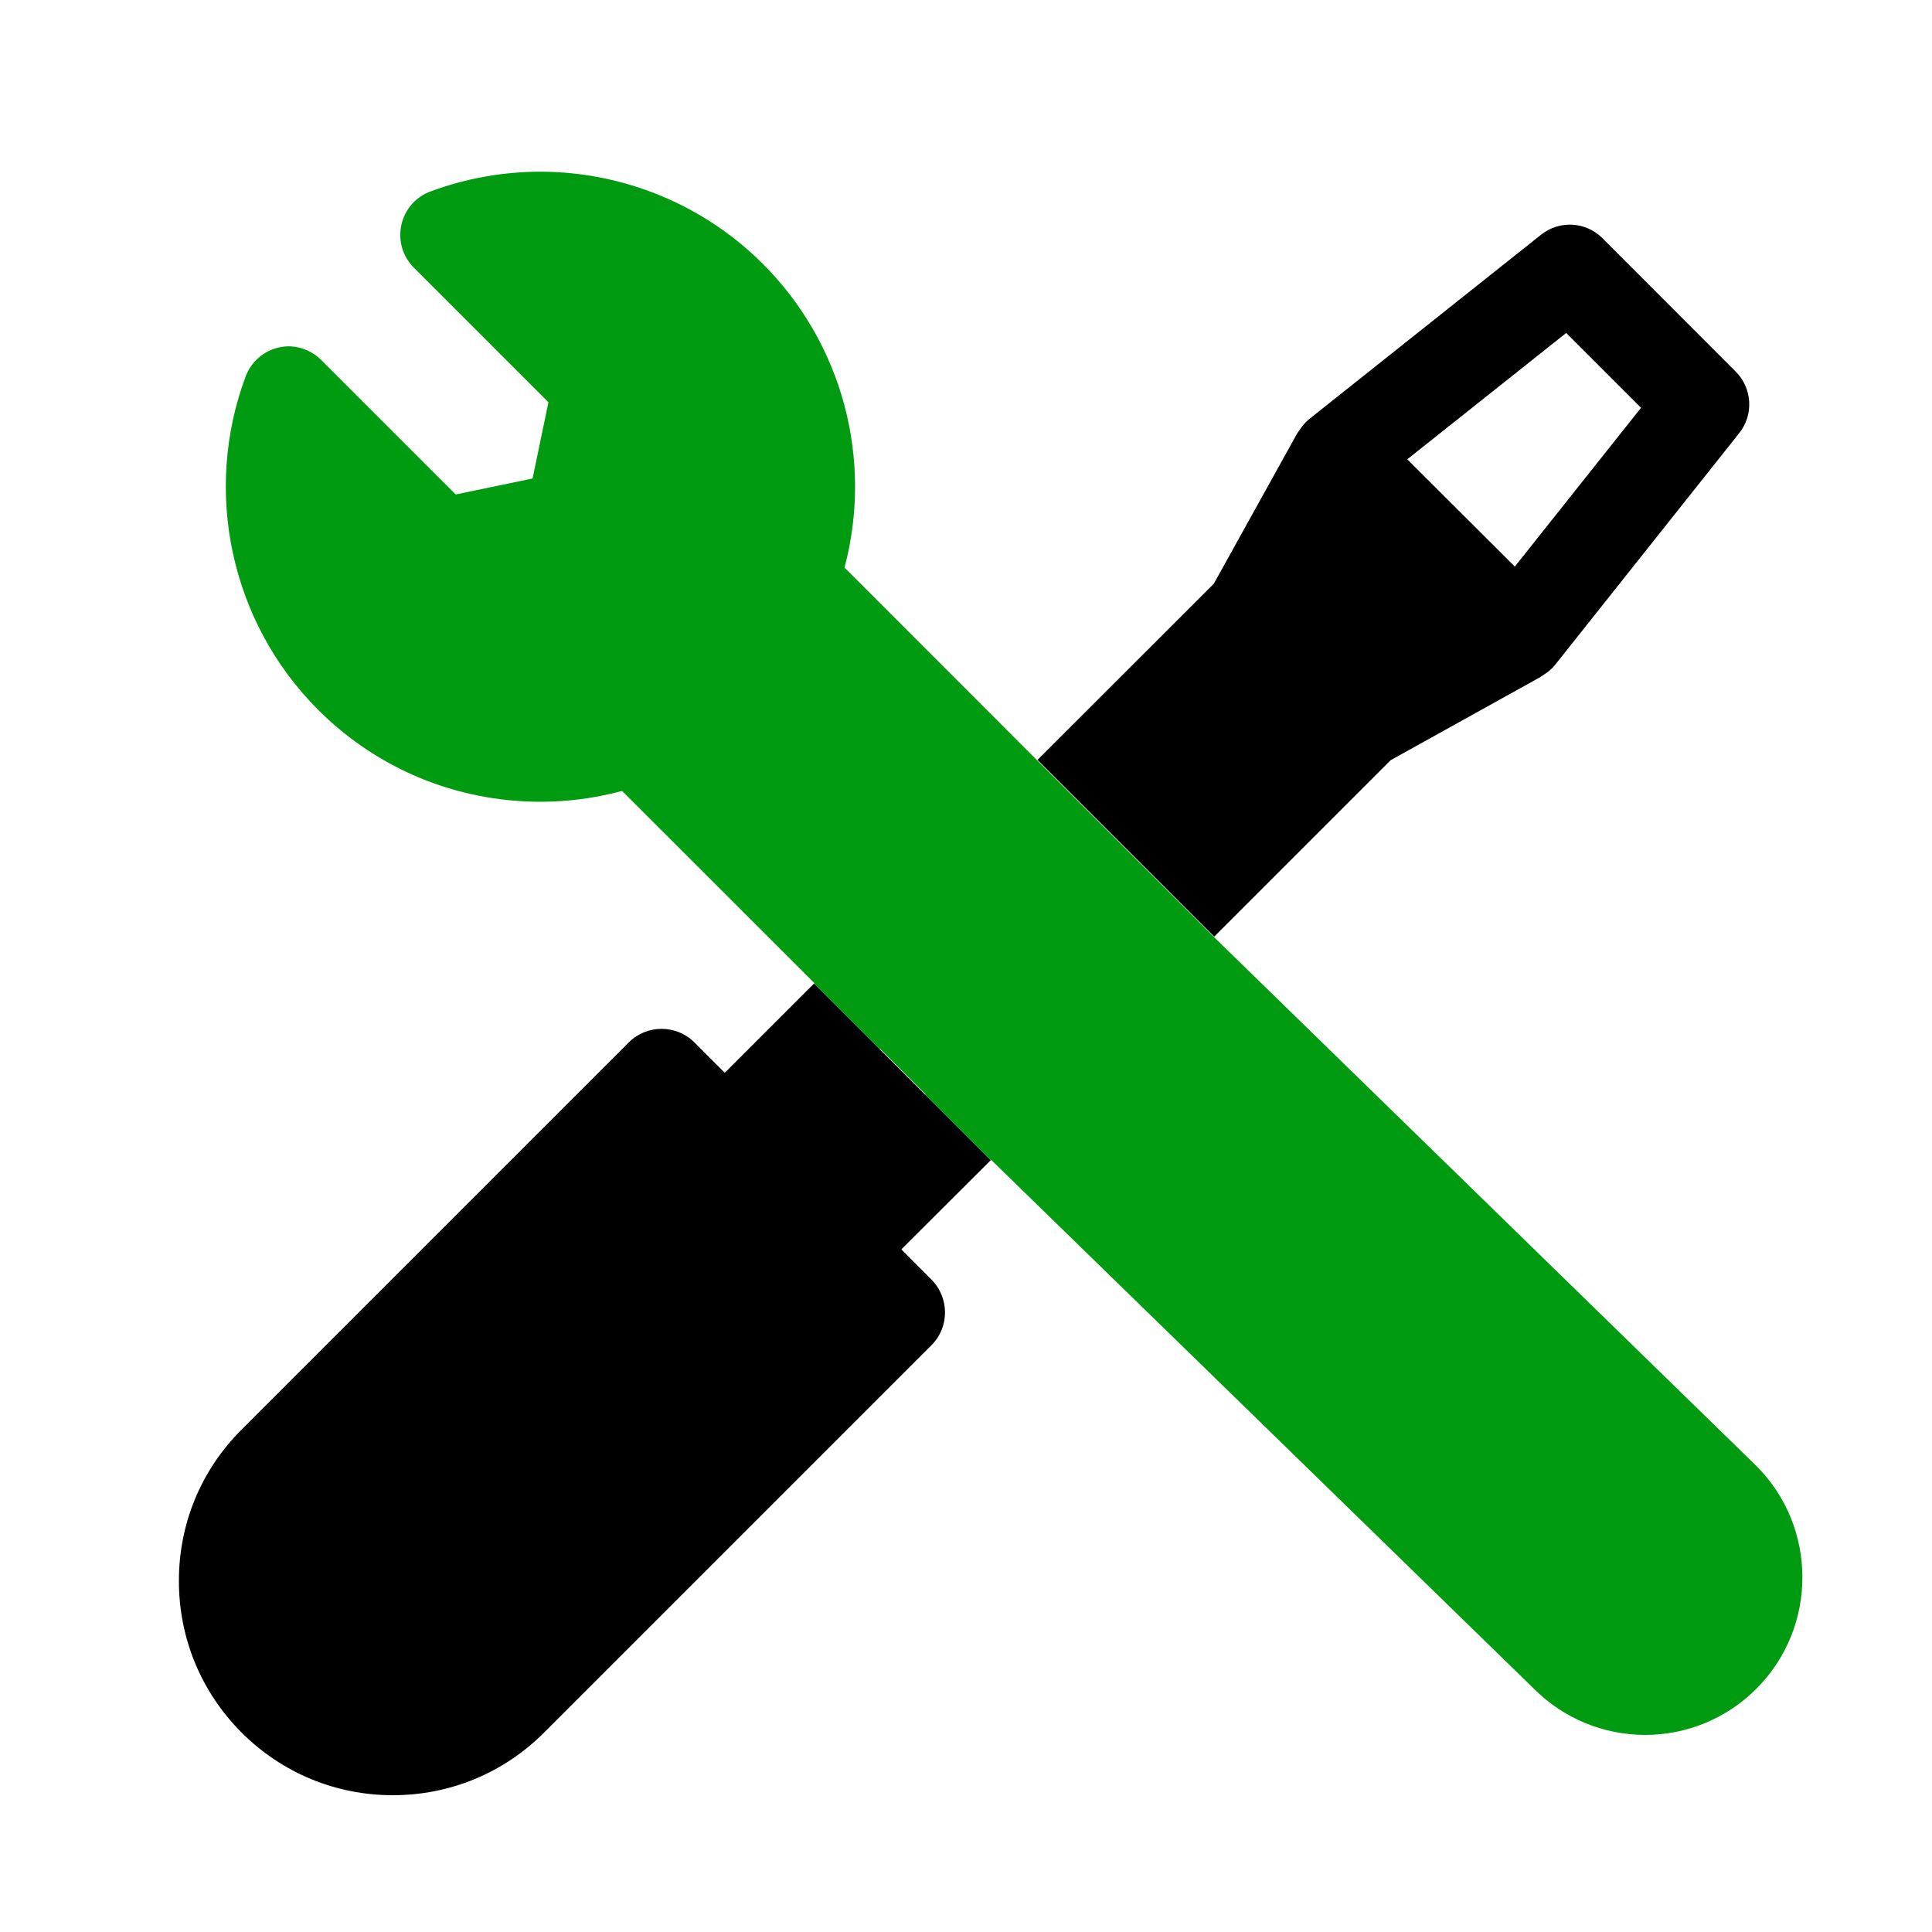
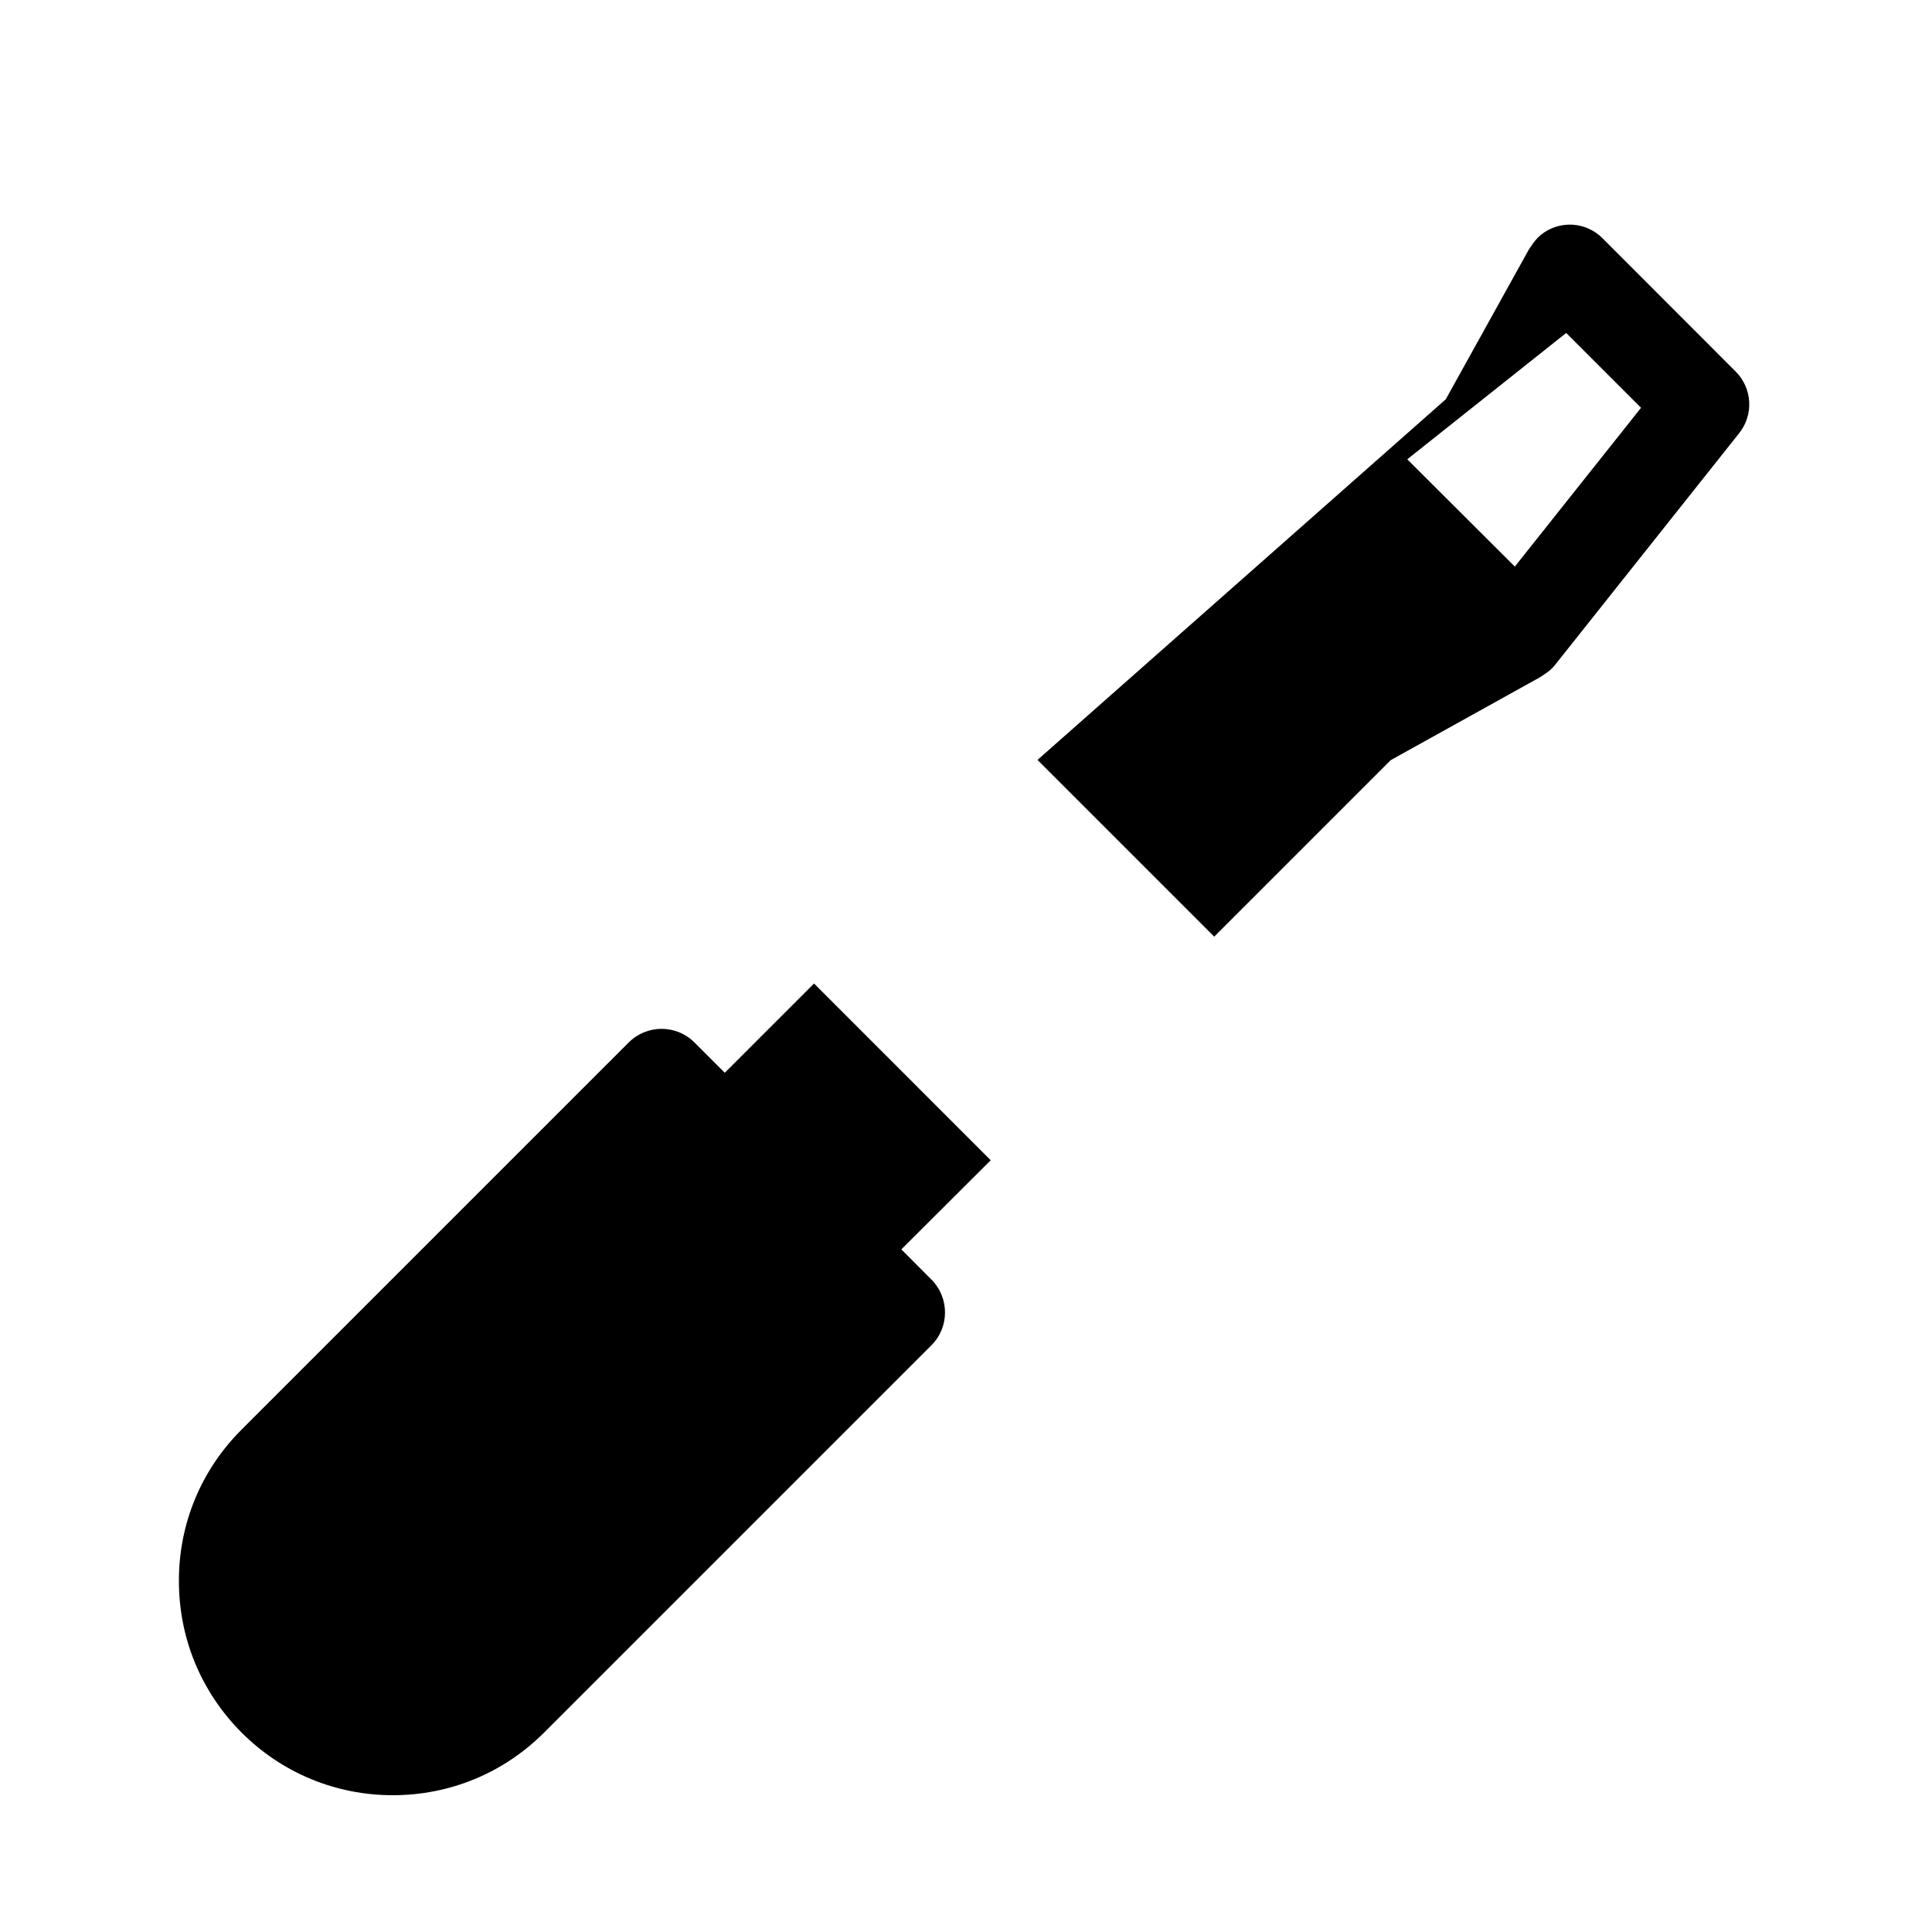
<svg xmlns="http://www.w3.org/2000/svg" id="Layer_1" x="0px" y="0px" viewBox="0 0 150 150" style="enable-background:new 0 0 150 150;" xml:space="preserve">
  <style type="text/css">	.st0{fill:#009B10;}	.st1{fill:none;stroke:#D29E4A;stroke-miterlimit:10;}	.st2{fill:#FFFFFF;}	.st3{fill:#259309;}	.st4{fill:url(#SVGID_1_);}	.st5{fill:#AAC4D3;}	.st6{fill:#80C11C;}	.st7{fill:#999999;}	.st8{fill:#B0B0B0;}	.st9{fill:#FFE1CF;}	.st10{fill-rule:evenodd;clip-rule:evenodd;}	.st11{fill:none;}	.st12{fill-rule:evenodd;clip-rule:evenodd;fill:#009B10;}	.st13{fill:#1588CE;}</style>
  <g>
    <path d="M68.29,81.45l-5.09-5.09l-6.93,6.93l-2.36-2.36c-1.4-1.4-3.69-1.4-5.09,0l-30.08,30.08c-3.13,3.13-4.86,7.3-4.85,11.75  c0,4.44,1.73,8.61,4.86,11.75c3.14,3.14,7.31,4.87,11.75,4.87c4.44,0,8.61-1.73,11.74-4.86l30.08-30.08c1.4-1.4,1.4-3.68,0-5.09  L69.98,97l6.94-6.92l-0.03-0.03l-5.06-5.06" />
-     <path d="M94.27,72.72l13.7-13.7l11.58-6.43l0.36-0.24c0.28-0.18,0.57-0.4,0.81-0.71l14.31-18.01c1.14-1.43,1.02-3.49-0.27-4.78  L124.42,18.5c-1.29-1.3-3.35-1.42-4.78-0.27l-18.01,14.32c-0.34,0.28-0.58,0.6-0.76,0.88c-0.05,0.06-0.11,0.15-0.19,0.28  l-6.44,11.61L80.55,59 M80.49,59l13.72,13.73 M42,13.33 M121.6,25.85l5.81,5.81l-9.8,12.33l-8.35-8.33L121.6,25.85z" />
-     <path class="st0" d="M136.36,113.81L94.22,72.72L80.49,59L65.57,44.07c2.23-8.43-0.17-17.41-6.34-23.58  c-4.64-4.64-10.88-7.14-17.24-7.16c-2.88,0-5.79,0.5-8.58,1.54c-1.15,0.43-1.99,1.4-2.25,2.6c-0.26,1.2,0.1,2.44,0.97,3.31  l10.45,10.45l-1.23,5.92l-5.92,1.23l-0.01-0.01l-0.05,0.01L24.93,27.94c-0.64-0.64-1.51-1.01-2.39-1.05  c-0.29-0.01-0.57,0.02-0.86,0.08c-1.2,0.26-2.18,1.11-2.61,2.26c-3.34,8.96-1.14,19.11,5.62,25.87c4.61,4.61,10.74,7.14,17.27,7.15  c2.12,0,4.24-0.28,6.29-0.83l0.01,0.01c0.02,0,0.03-0.01,0.05-0.01l14.93,14.92l-0.03,0.03l5.09,5.09l0.03-0.03l3.53,3.53  l-0.03,0.03l5.06,5.06l0.03,0.03l0.03-0.03l42.15,41.07c2.3,2.3,5.37,3.57,8.63,3.58c3.26-0.01,6.33-1.28,8.63-3.58  C141.13,126.35,141.13,118.58,136.36,113.81z" />
+     <path d="M94.27,72.72l13.7-13.7l11.58-6.43l0.36-0.24c0.28-0.18,0.57-0.4,0.81-0.71l14.31-18.01c1.14-1.43,1.02-3.49-0.27-4.78  L124.42,18.5c-1.29-1.3-3.35-1.42-4.78-0.27c-0.34,0.28-0.58,0.6-0.76,0.88c-0.05,0.06-0.11,0.15-0.19,0.28  l-6.44,11.61L80.55,59 M80.49,59l13.72,13.73 M42,13.33 M121.6,25.85l5.81,5.81l-9.8,12.33l-8.35-8.33L121.6,25.85z" />
  </g>
</svg>